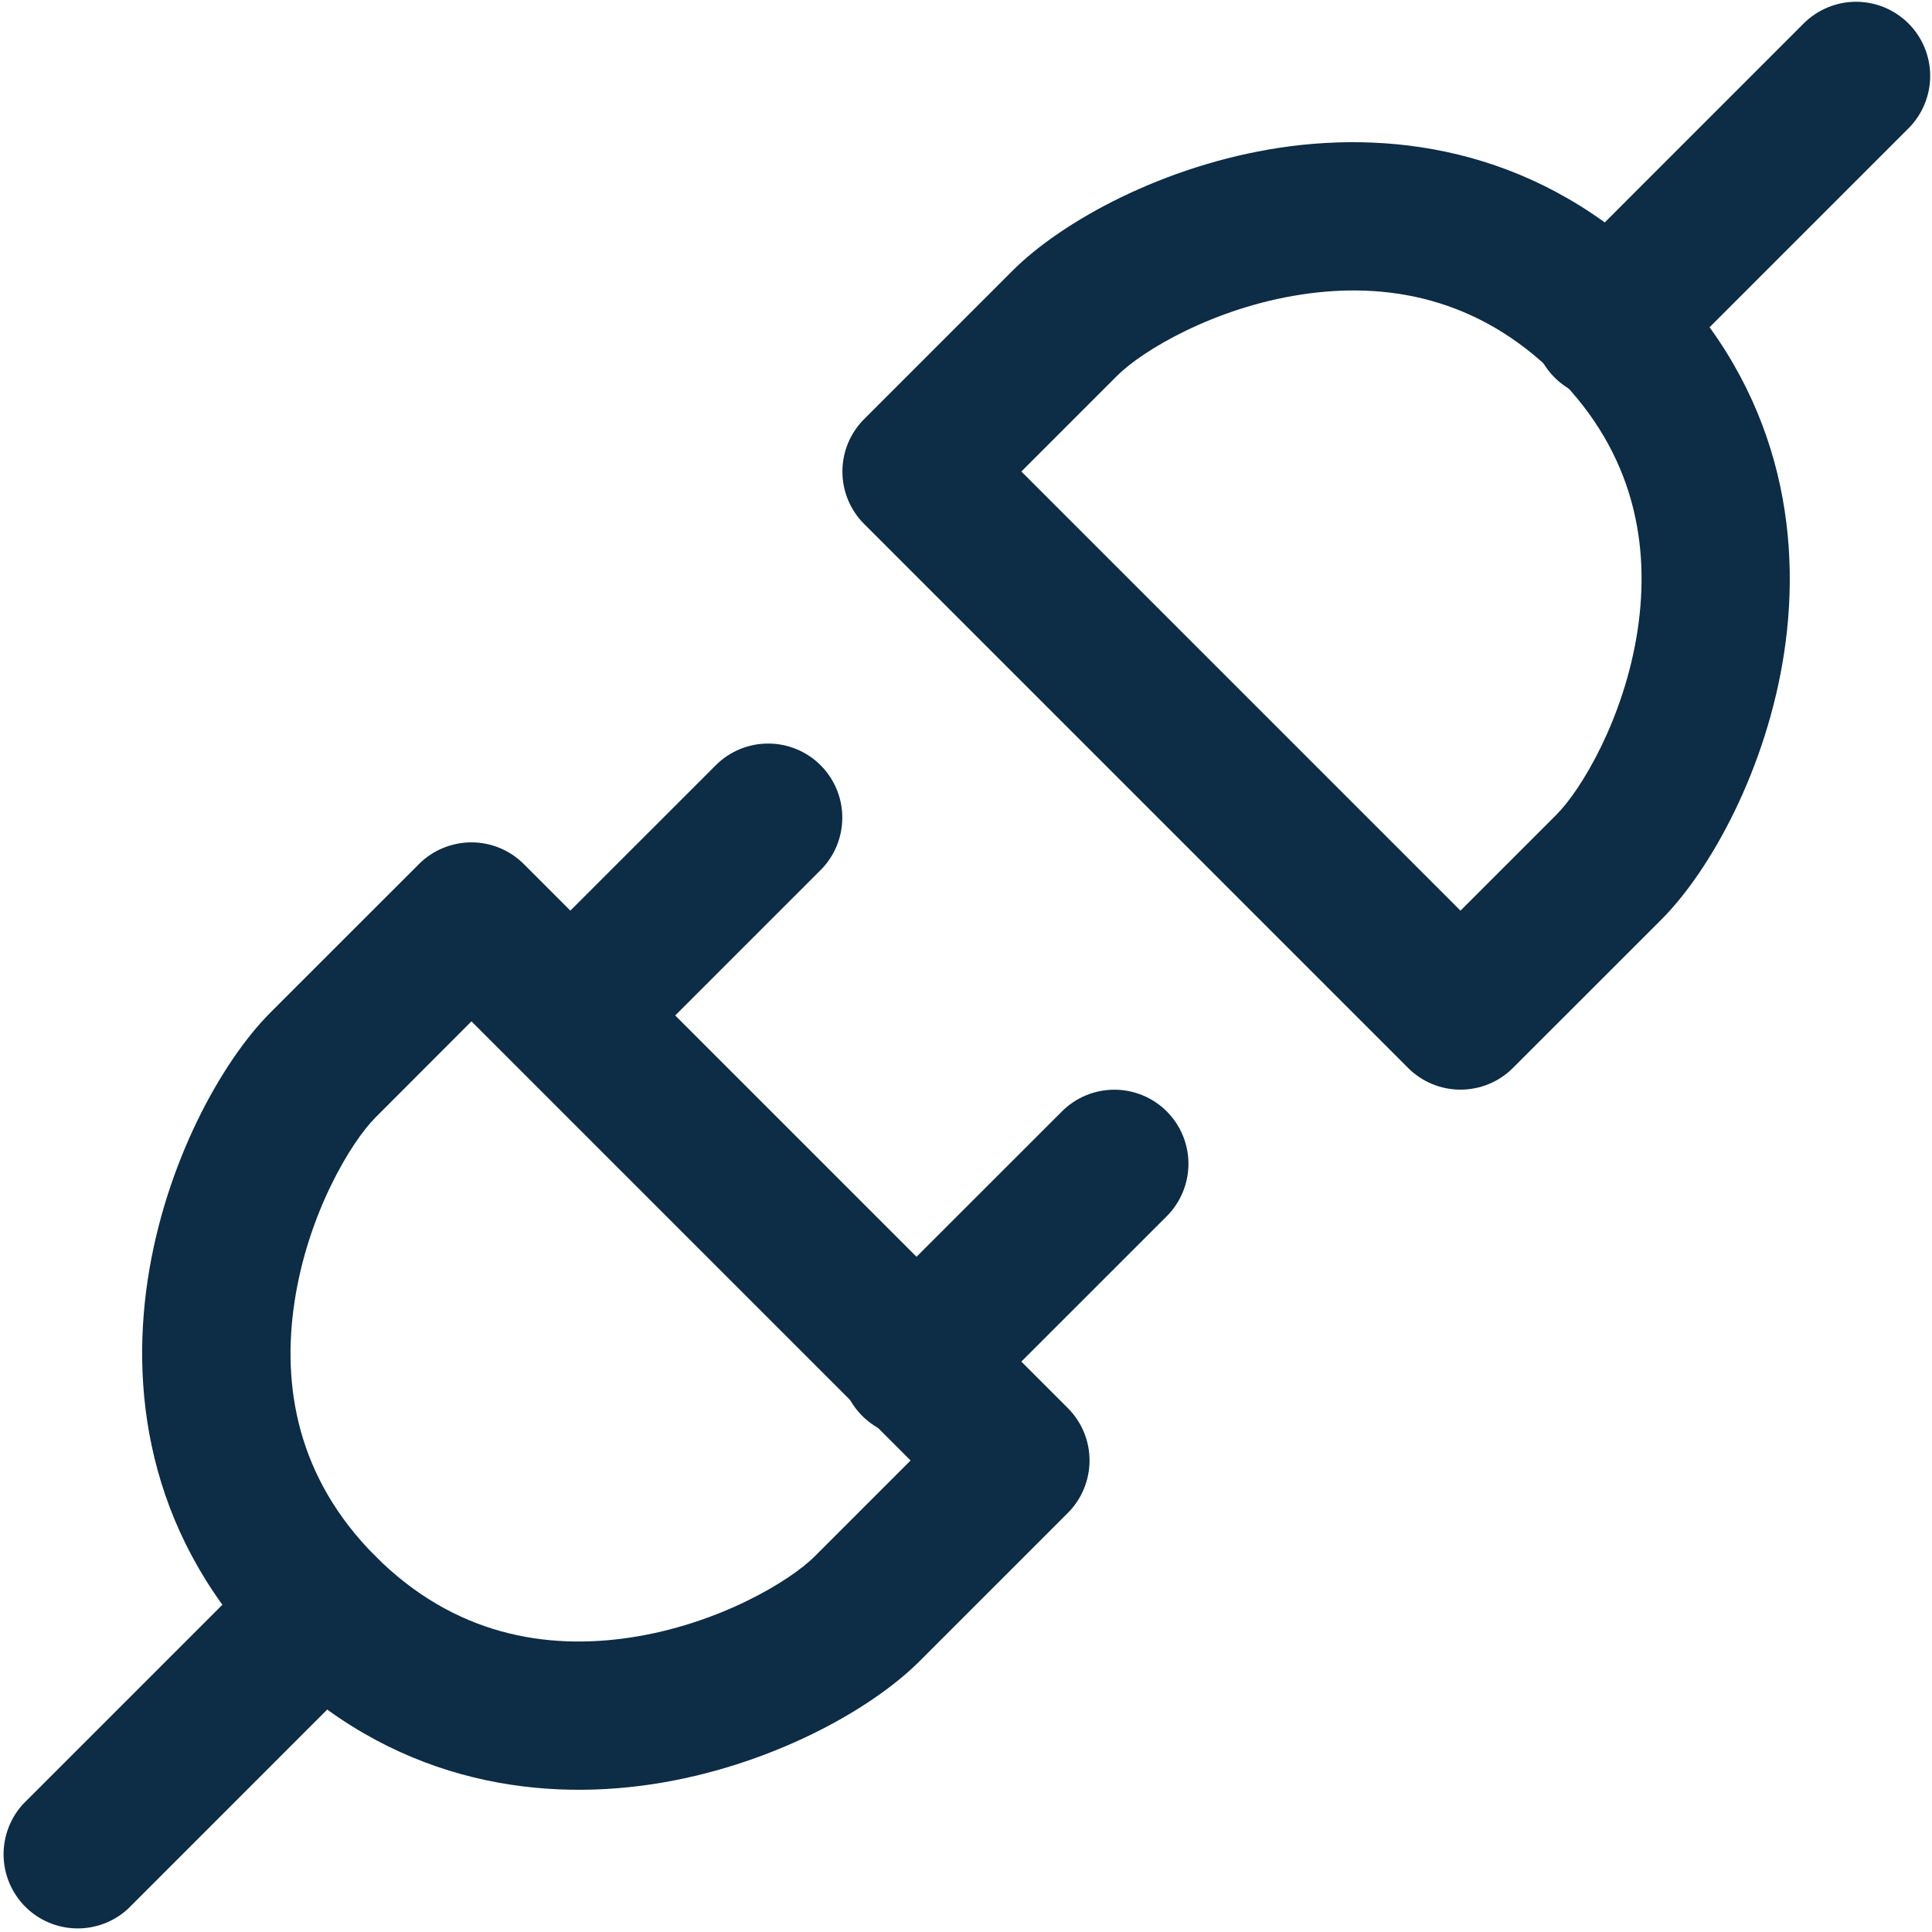
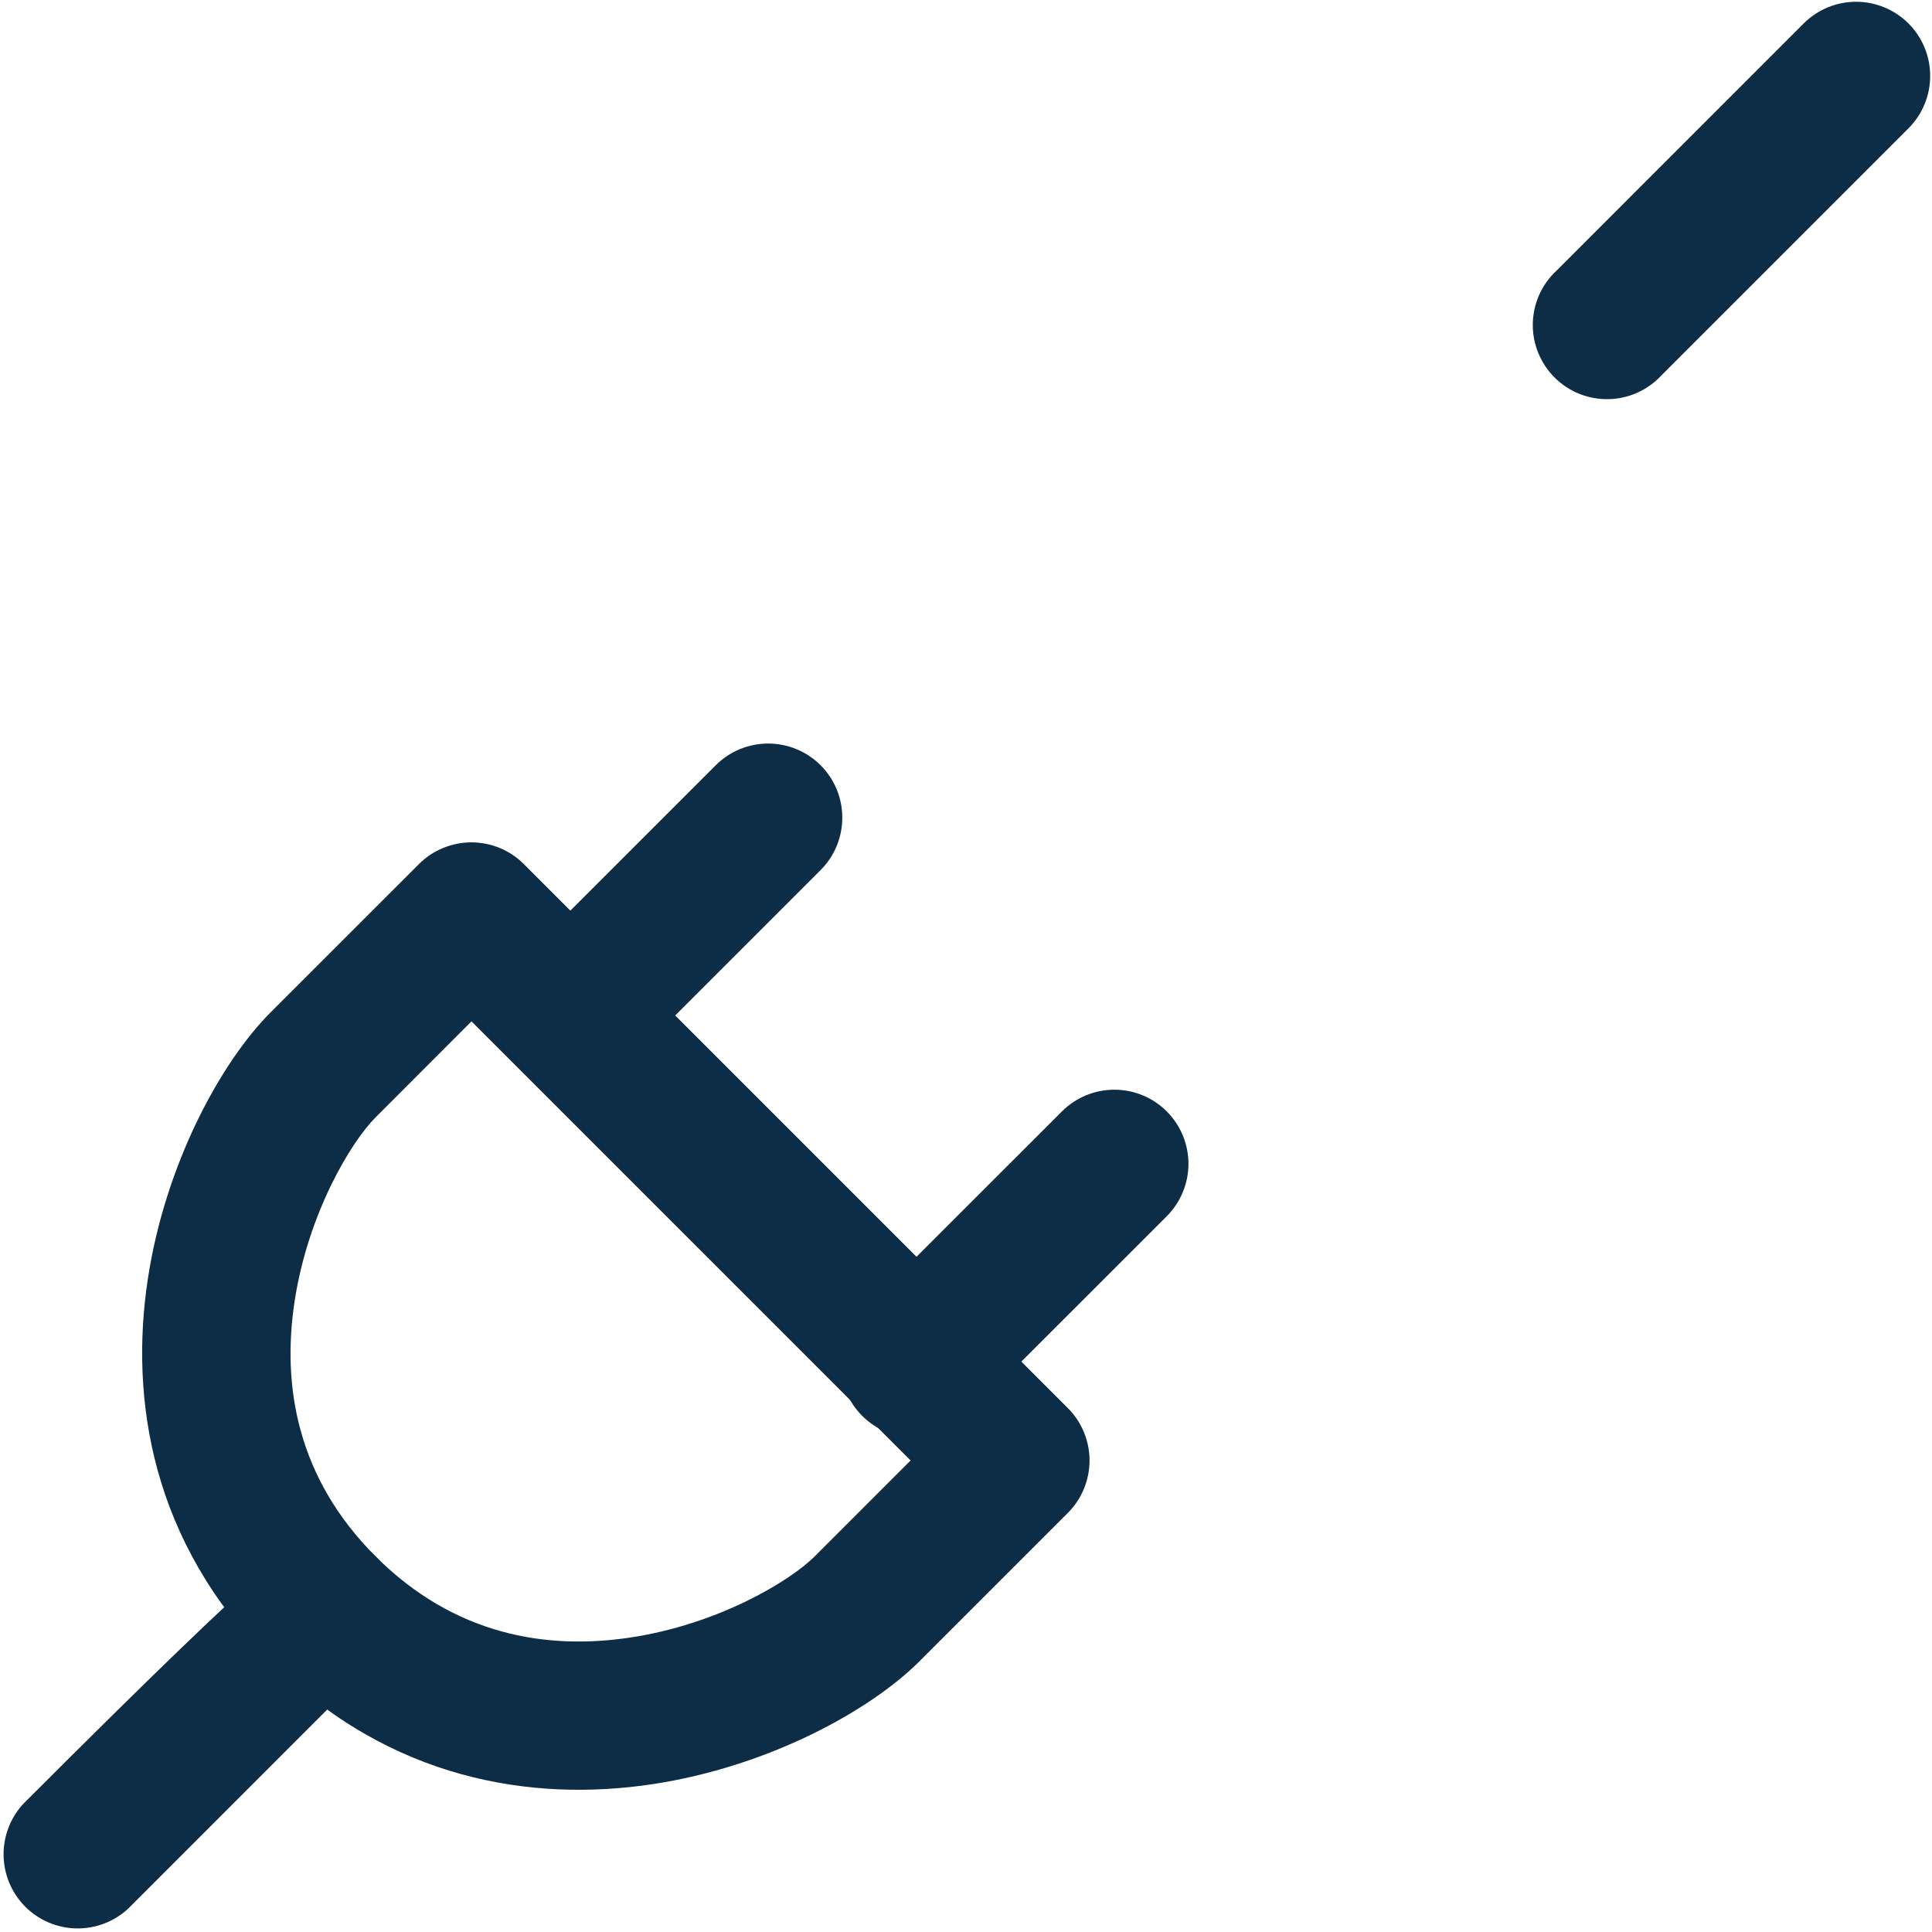
<svg xmlns="http://www.w3.org/2000/svg" width="35" height="35" viewBox="0 0 35 35" fill="none">
-   <path fill-rule="evenodd" clip-rule="evenodd" d="M23.581 5.335C21.986 5.576 20.689 6.356 20.241 6.804L18.503 8.542L26.458 16.497L28.196 14.759C28.644 14.311 29.424 13.015 29.666 11.421C29.897 9.896 29.621 8.23 28.196 6.804C26.77 5.379 25.106 5.103 23.581 5.335ZM23.178 2.677C25.348 2.35 27.938 2.746 30.096 4.905C32.254 7.062 32.65 9.652 32.322 11.822C32.004 13.924 30.991 15.764 30.096 16.66L27.408 19.347C27.156 19.599 26.814 19.74 26.458 19.74C26.102 19.74 25.761 19.599 25.509 19.347L15.655 9.493C15.53 9.368 15.431 9.22 15.363 9.057C15.296 8.894 15.261 8.719 15.261 8.543C15.261 8.366 15.296 8.191 15.363 8.028C15.431 7.865 15.53 7.717 15.655 7.592L18.342 4.905C19.238 4.009 21.078 2.996 23.178 2.677Z" fill="#0D2C45" />
  <path fill-rule="evenodd" clip-rule="evenodd" d="M34.574 0.425C34.826 0.677 34.967 1.019 34.967 1.375C34.967 1.731 34.826 2.073 34.574 2.325L30.095 6.804C29.972 6.936 29.824 7.042 29.659 7.115C29.494 7.189 29.316 7.228 29.136 7.231C28.955 7.234 28.776 7.201 28.609 7.134C28.441 7.066 28.289 6.965 28.162 6.838C28.034 6.71 27.934 6.558 27.866 6.391C27.798 6.224 27.765 6.044 27.768 5.864C27.772 5.684 27.811 5.506 27.884 5.341C27.958 5.176 28.064 5.028 28.196 4.905L32.675 0.425C32.927 0.174 33.269 0.032 33.625 0.032C33.981 0.032 34.322 0.174 34.574 0.425ZM8.541 15.26C8.898 15.261 9.239 15.402 9.491 15.655L19.345 25.509C19.597 25.761 19.738 26.102 19.738 26.458C19.738 26.814 19.597 27.156 19.345 27.408L16.658 30.095C15.762 30.991 13.922 32.004 11.82 32.322C9.652 32.65 7.061 32.254 4.904 30.095M4.904 30.095C2.745 27.938 2.348 25.348 2.677 23.178C2.994 21.078 4.007 19.236 4.902 18.34L7.59 15.653C7.715 15.528 7.863 15.429 8.027 15.362C8.19 15.295 8.365 15.26 8.541 15.26M8.541 18.503L6.805 20.241C6.357 20.689 5.578 21.985 5.336 23.581C5.105 25.104 5.379 26.77 6.805 28.196C8.23 29.621 9.896 29.896 11.421 29.665C13.015 29.424 14.31 28.644 14.758 28.196L16.496 26.458L8.541 18.503Z" fill="#0D2C45" />
-   <path fill-rule="evenodd" clip-rule="evenodd" d="M21.137 20.134C21.388 20.386 21.53 20.727 21.53 21.083C21.53 21.439 21.388 21.781 21.137 22.033L17.553 25.616C17.43 25.748 17.282 25.854 17.117 25.928C16.952 26.001 16.774 26.041 16.594 26.044C16.414 26.047 16.234 26.014 16.067 25.946C15.9 25.878 15.748 25.778 15.62 25.65C15.493 25.523 15.392 25.371 15.324 25.203C15.257 25.036 15.224 24.857 15.227 24.677C15.23 24.496 15.27 24.318 15.343 24.153C15.416 23.988 15.522 23.84 15.654 23.717L19.238 20.134C19.49 19.882 19.831 19.741 20.187 19.741C20.543 19.741 20.885 19.882 21.137 20.134ZM6.803 28.196C7.055 28.448 7.196 28.79 7.196 29.146C7.196 29.502 7.055 29.843 6.803 30.095L2.324 34.575C2.07 34.812 1.733 34.941 1.385 34.935C1.036 34.929 0.704 34.788 0.458 34.542C0.212 34.295 0.071 33.963 0.065 33.615C0.059 33.267 0.188 32.93 0.425 32.675L4.904 28.196C5.156 27.945 5.498 27.803 5.854 27.803C6.21 27.803 6.551 27.945 6.803 28.196ZM14.866 13.863C15.118 14.115 15.259 14.456 15.259 14.812C15.259 15.169 15.118 15.51 14.866 15.762L11.283 19.345C11.028 19.583 10.691 19.712 10.343 19.706C9.995 19.7 9.663 19.559 9.416 19.312C9.17 19.066 9.029 18.734 9.023 18.386C9.017 18.038 9.146 17.701 9.383 17.446L12.967 13.863C13.219 13.611 13.56 13.47 13.916 13.47C14.272 13.47 14.614 13.611 14.866 13.863Z" fill="#0D2C45" />
+   <path fill-rule="evenodd" clip-rule="evenodd" d="M21.137 20.134C21.388 20.386 21.53 20.727 21.53 21.083C21.53 21.439 21.388 21.781 21.137 22.033L17.553 25.616C17.43 25.748 17.282 25.854 17.117 25.928C16.952 26.001 16.774 26.041 16.594 26.044C16.414 26.047 16.234 26.014 16.067 25.946C15.9 25.878 15.748 25.778 15.62 25.65C15.493 25.523 15.392 25.371 15.324 25.203C15.257 25.036 15.224 24.857 15.227 24.677C15.23 24.496 15.27 24.318 15.343 24.153C15.416 23.988 15.522 23.84 15.654 23.717L19.238 20.134C19.49 19.882 19.831 19.741 20.187 19.741C20.543 19.741 20.885 19.882 21.137 20.134ZM6.803 28.196C7.055 28.448 7.196 28.79 7.196 29.146C7.196 29.502 7.055 29.843 6.803 30.095L2.324 34.575C2.07 34.812 1.733 34.941 1.385 34.935C1.036 34.929 0.704 34.788 0.458 34.542C0.212 34.295 0.071 33.963 0.065 33.615C0.059 33.267 0.188 32.93 0.425 32.675C5.156 27.945 5.498 27.803 5.854 27.803C6.21 27.803 6.551 27.945 6.803 28.196ZM14.866 13.863C15.118 14.115 15.259 14.456 15.259 14.812C15.259 15.169 15.118 15.51 14.866 15.762L11.283 19.345C11.028 19.583 10.691 19.712 10.343 19.706C9.995 19.7 9.663 19.559 9.416 19.312C9.17 19.066 9.029 18.734 9.023 18.386C9.017 18.038 9.146 17.701 9.383 17.446L12.967 13.863C13.219 13.611 13.56 13.47 13.916 13.47C14.272 13.47 14.614 13.611 14.866 13.863Z" fill="#0D2C45" />
</svg>